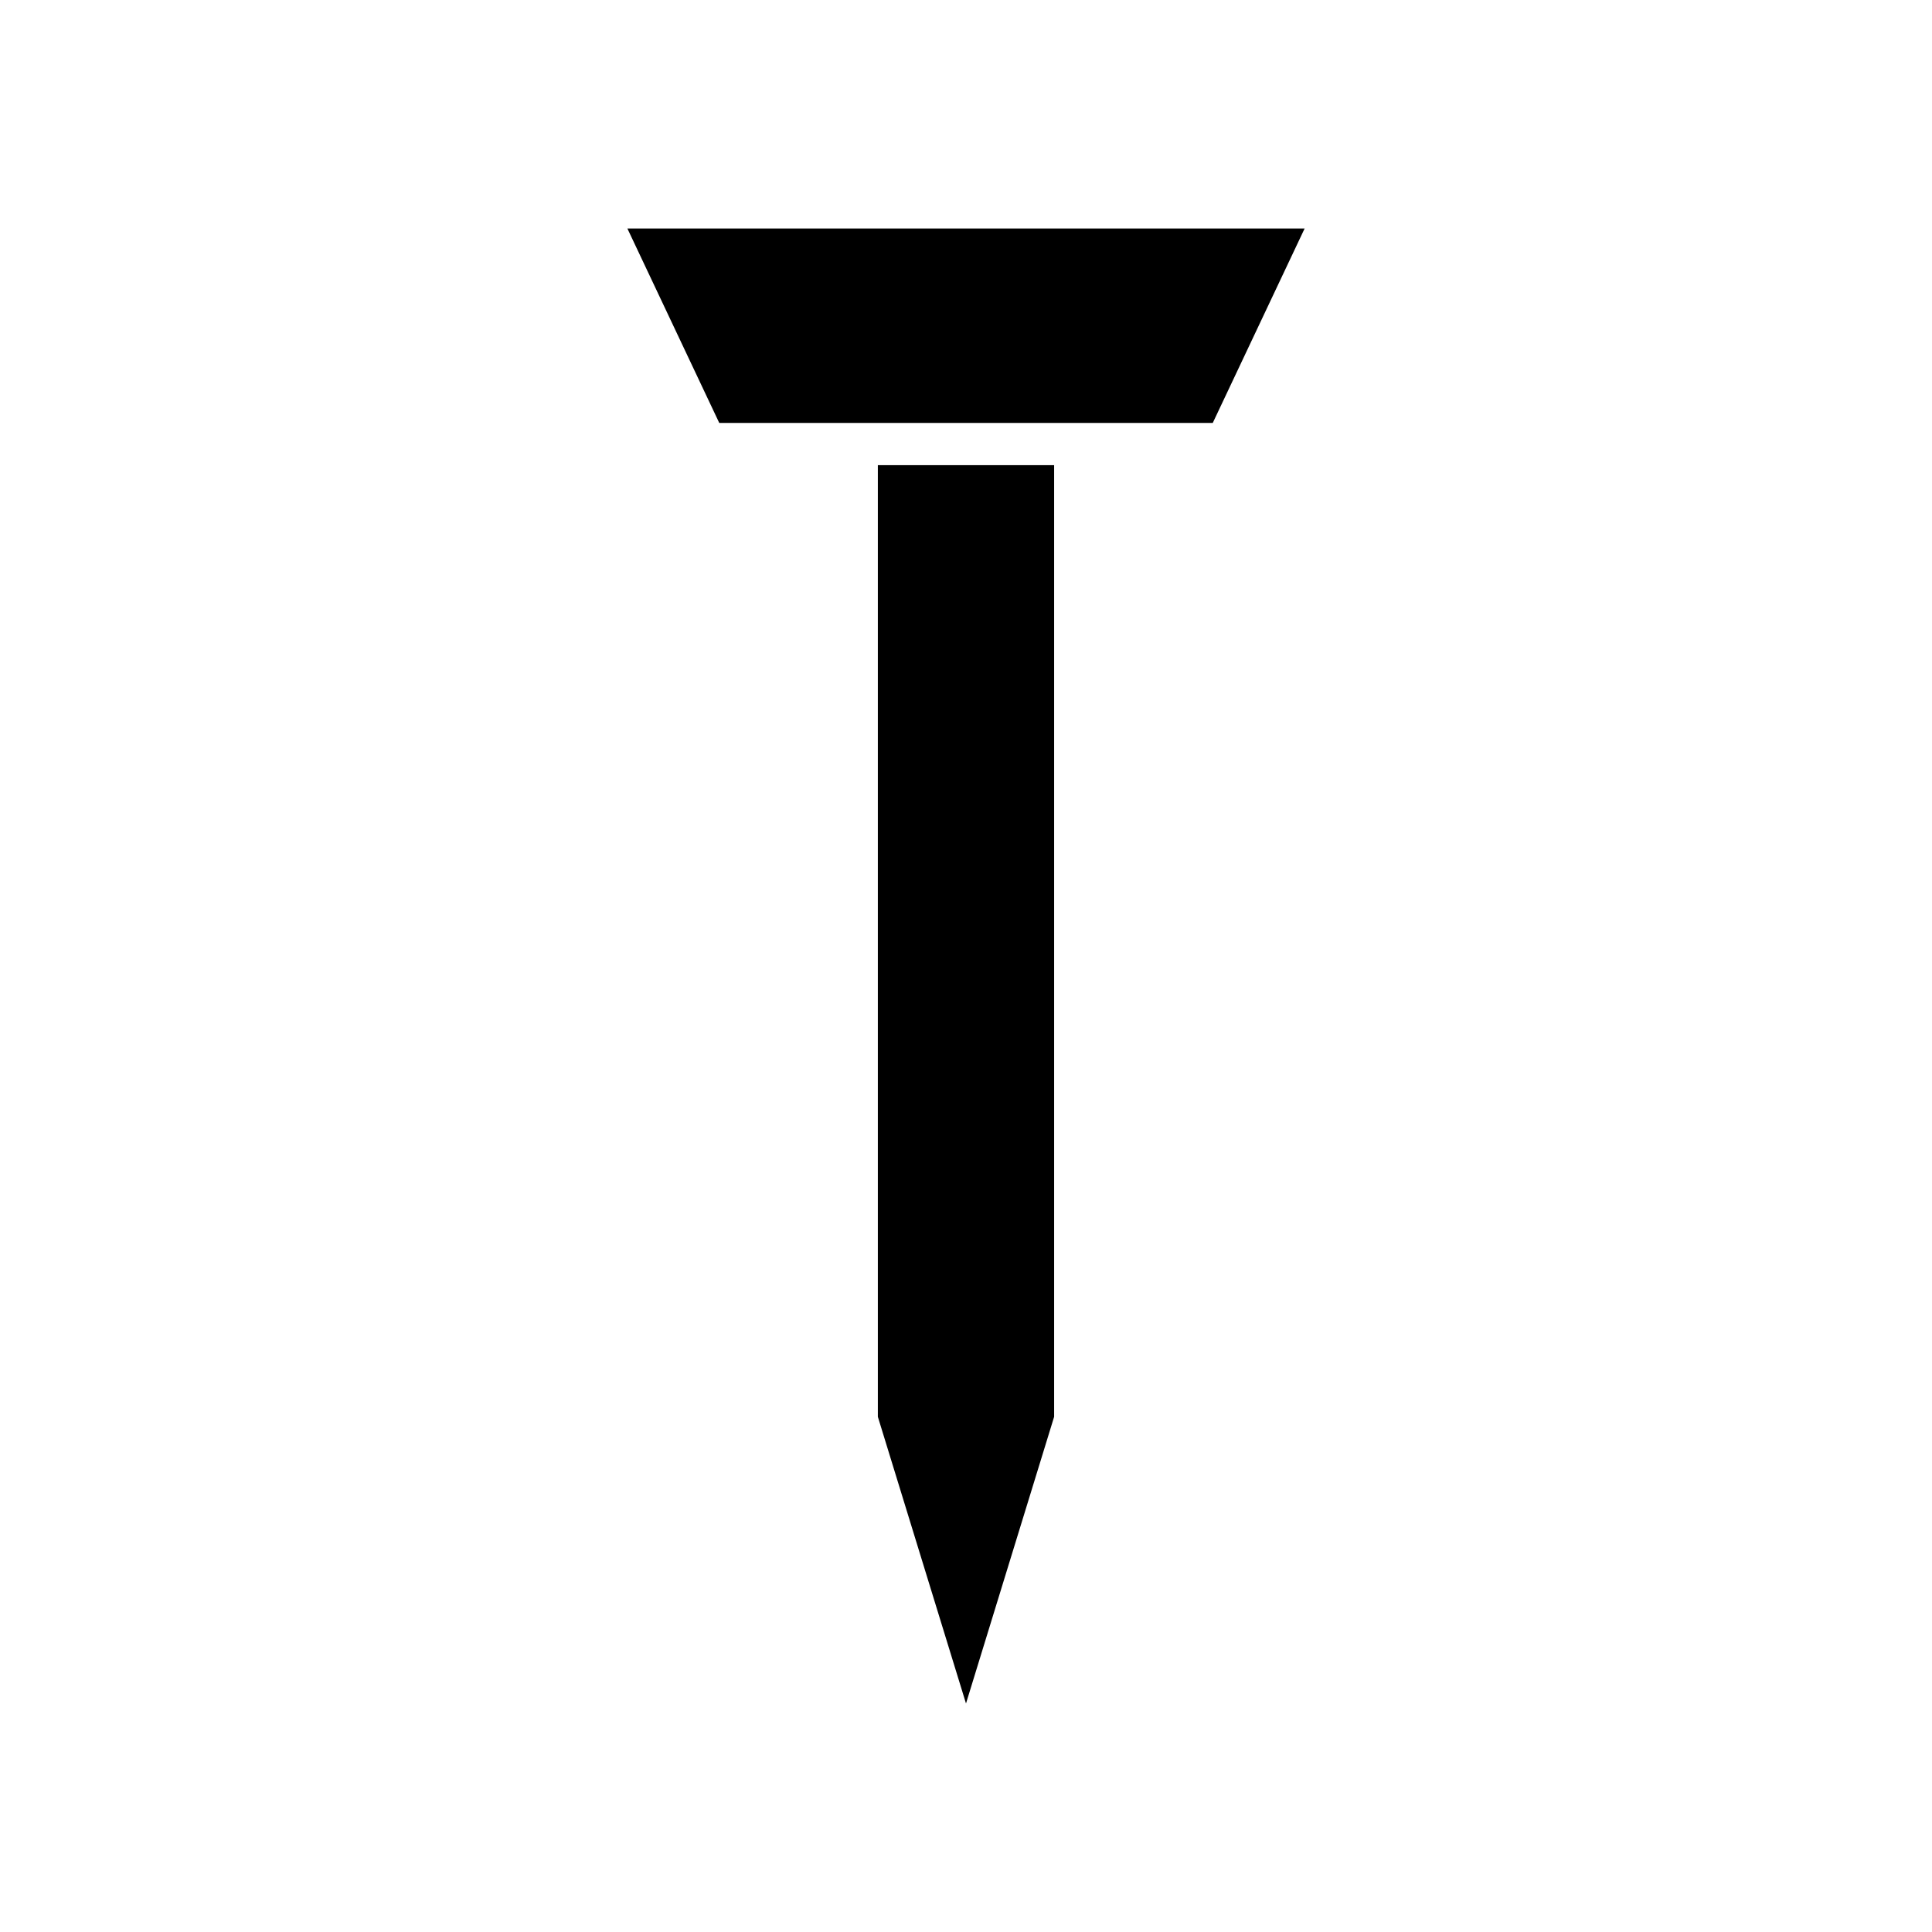
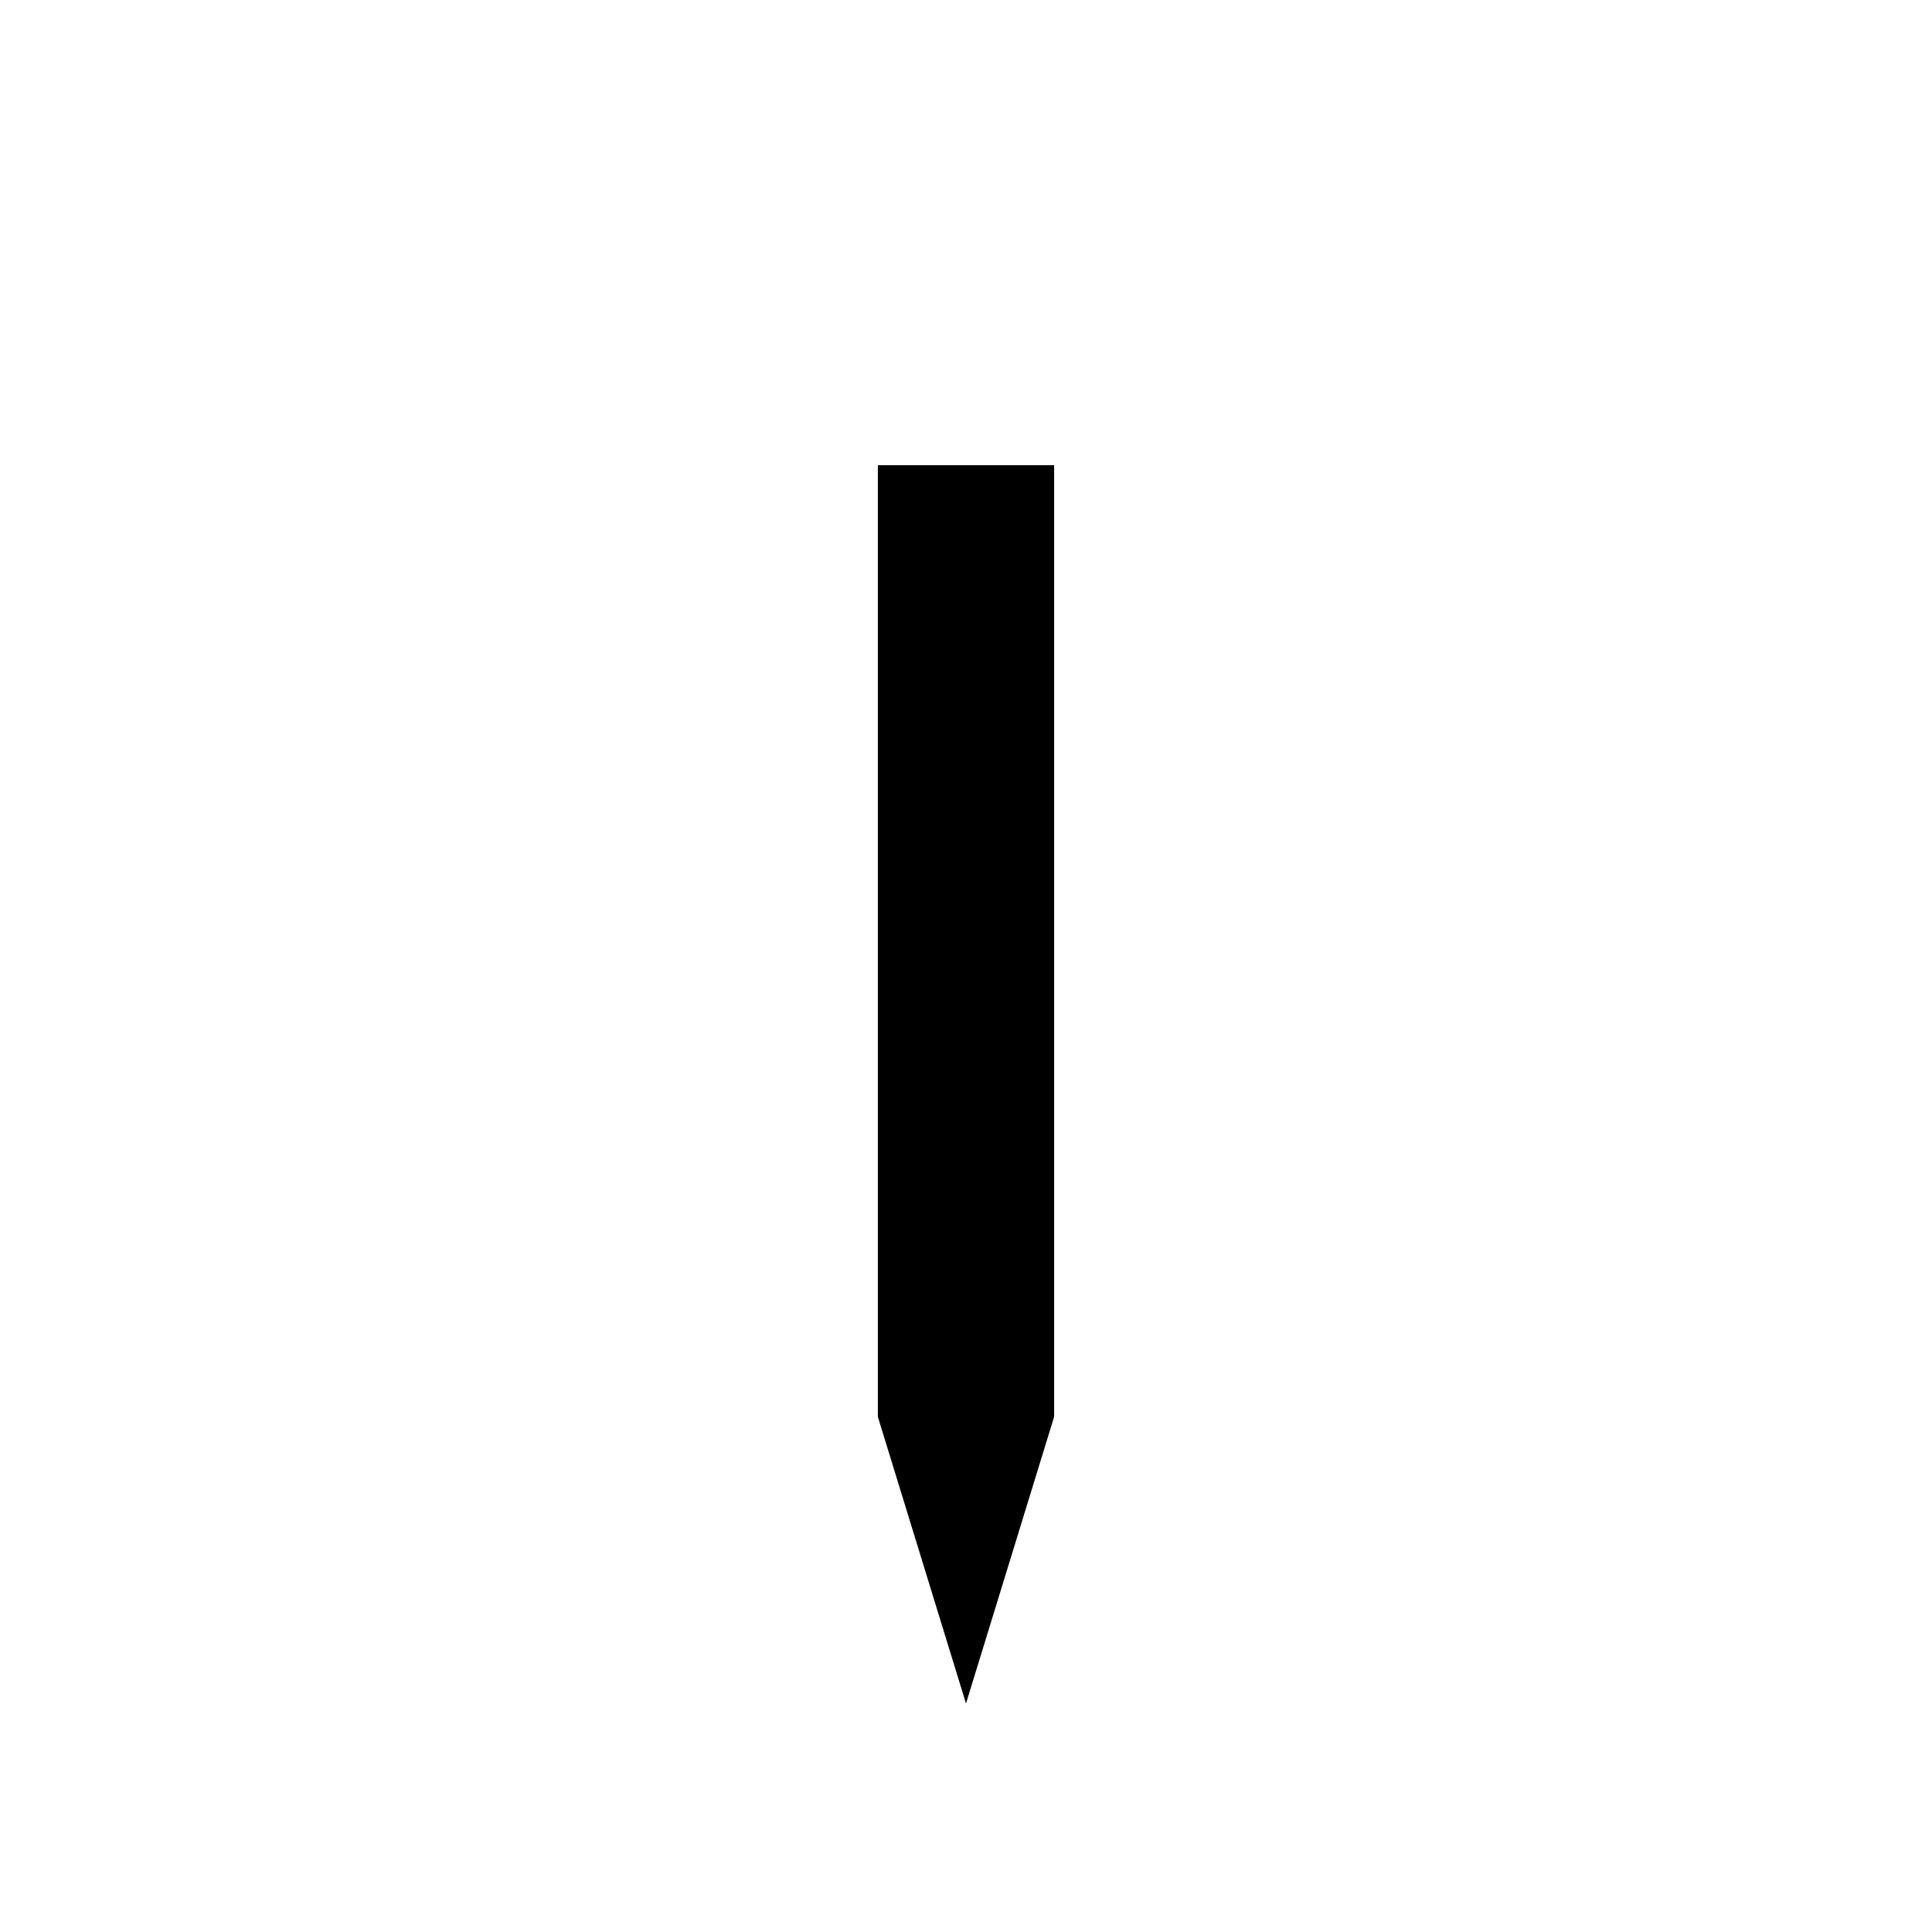
<svg xmlns="http://www.w3.org/2000/svg" fill="#000000" width="800px" height="800px" version="1.1" viewBox="144 144 512 512">
  <g>
    <path d="m376.64 519.46 23.359 75.98 23.355-75.98v-252.18h-46.715z" />
-     <path d="m310.26 204.55 24.352 51.535h130.78l24.352-51.535z" />
  </g>
</svg>